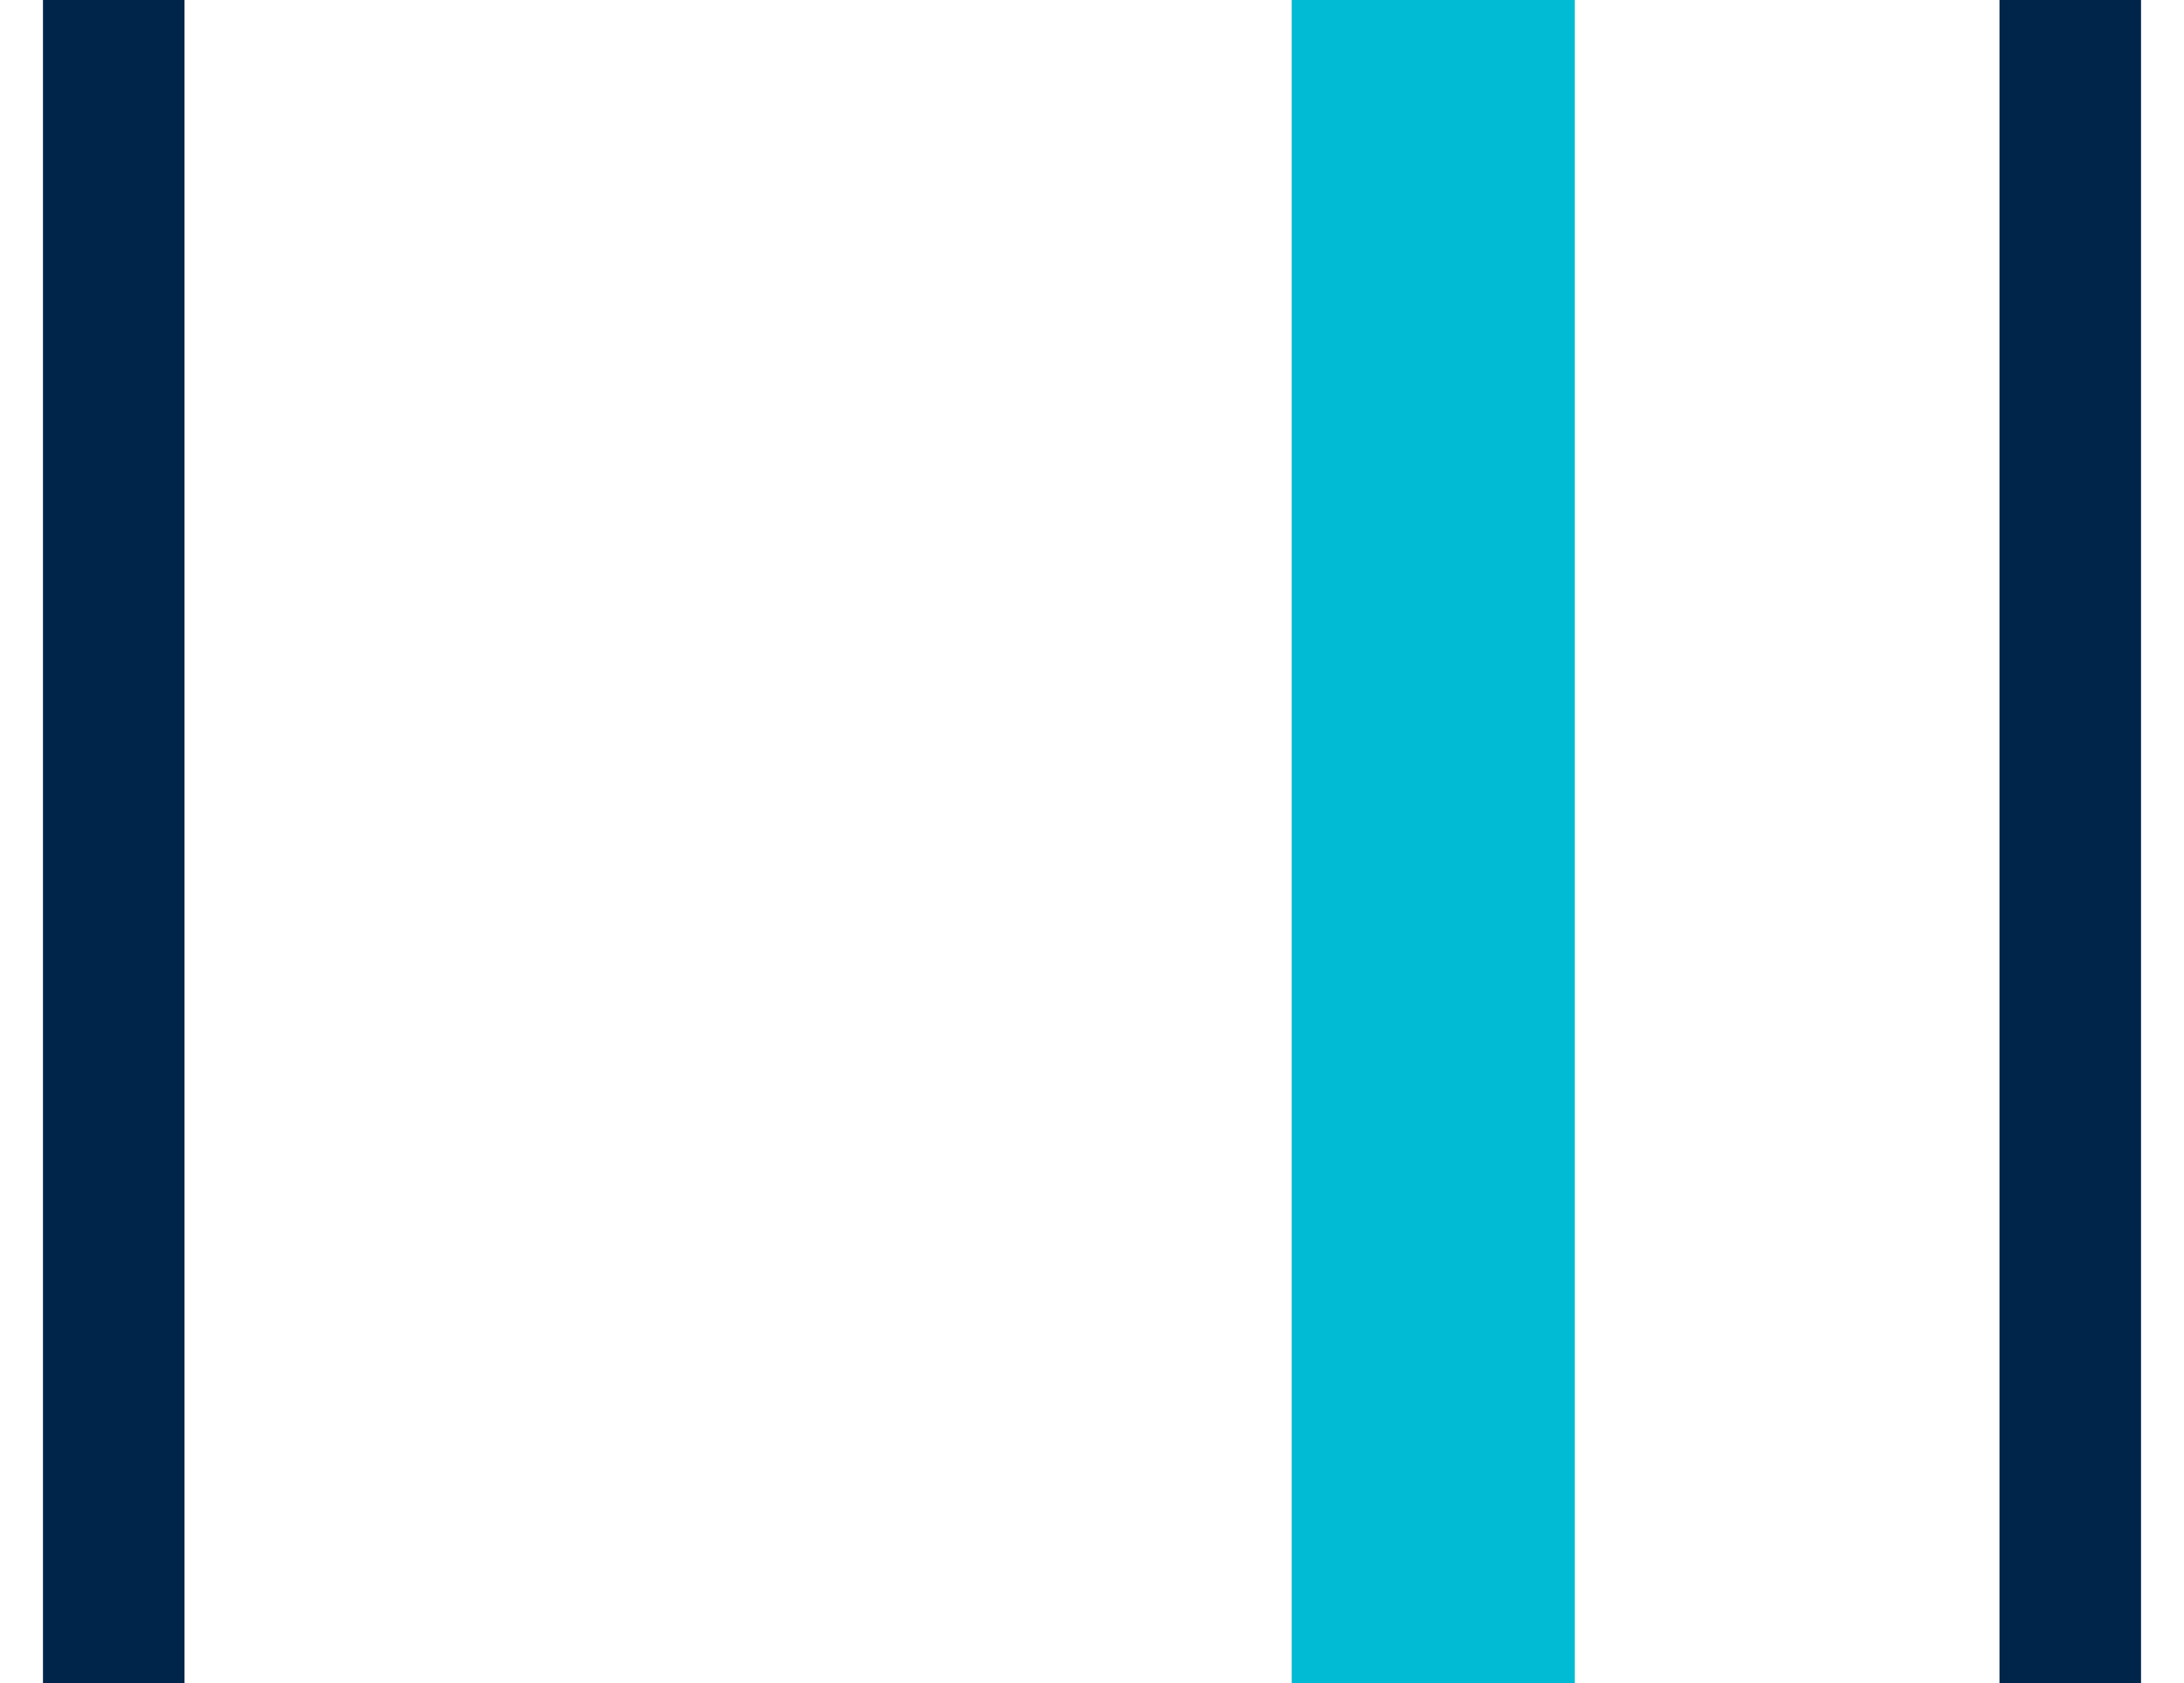
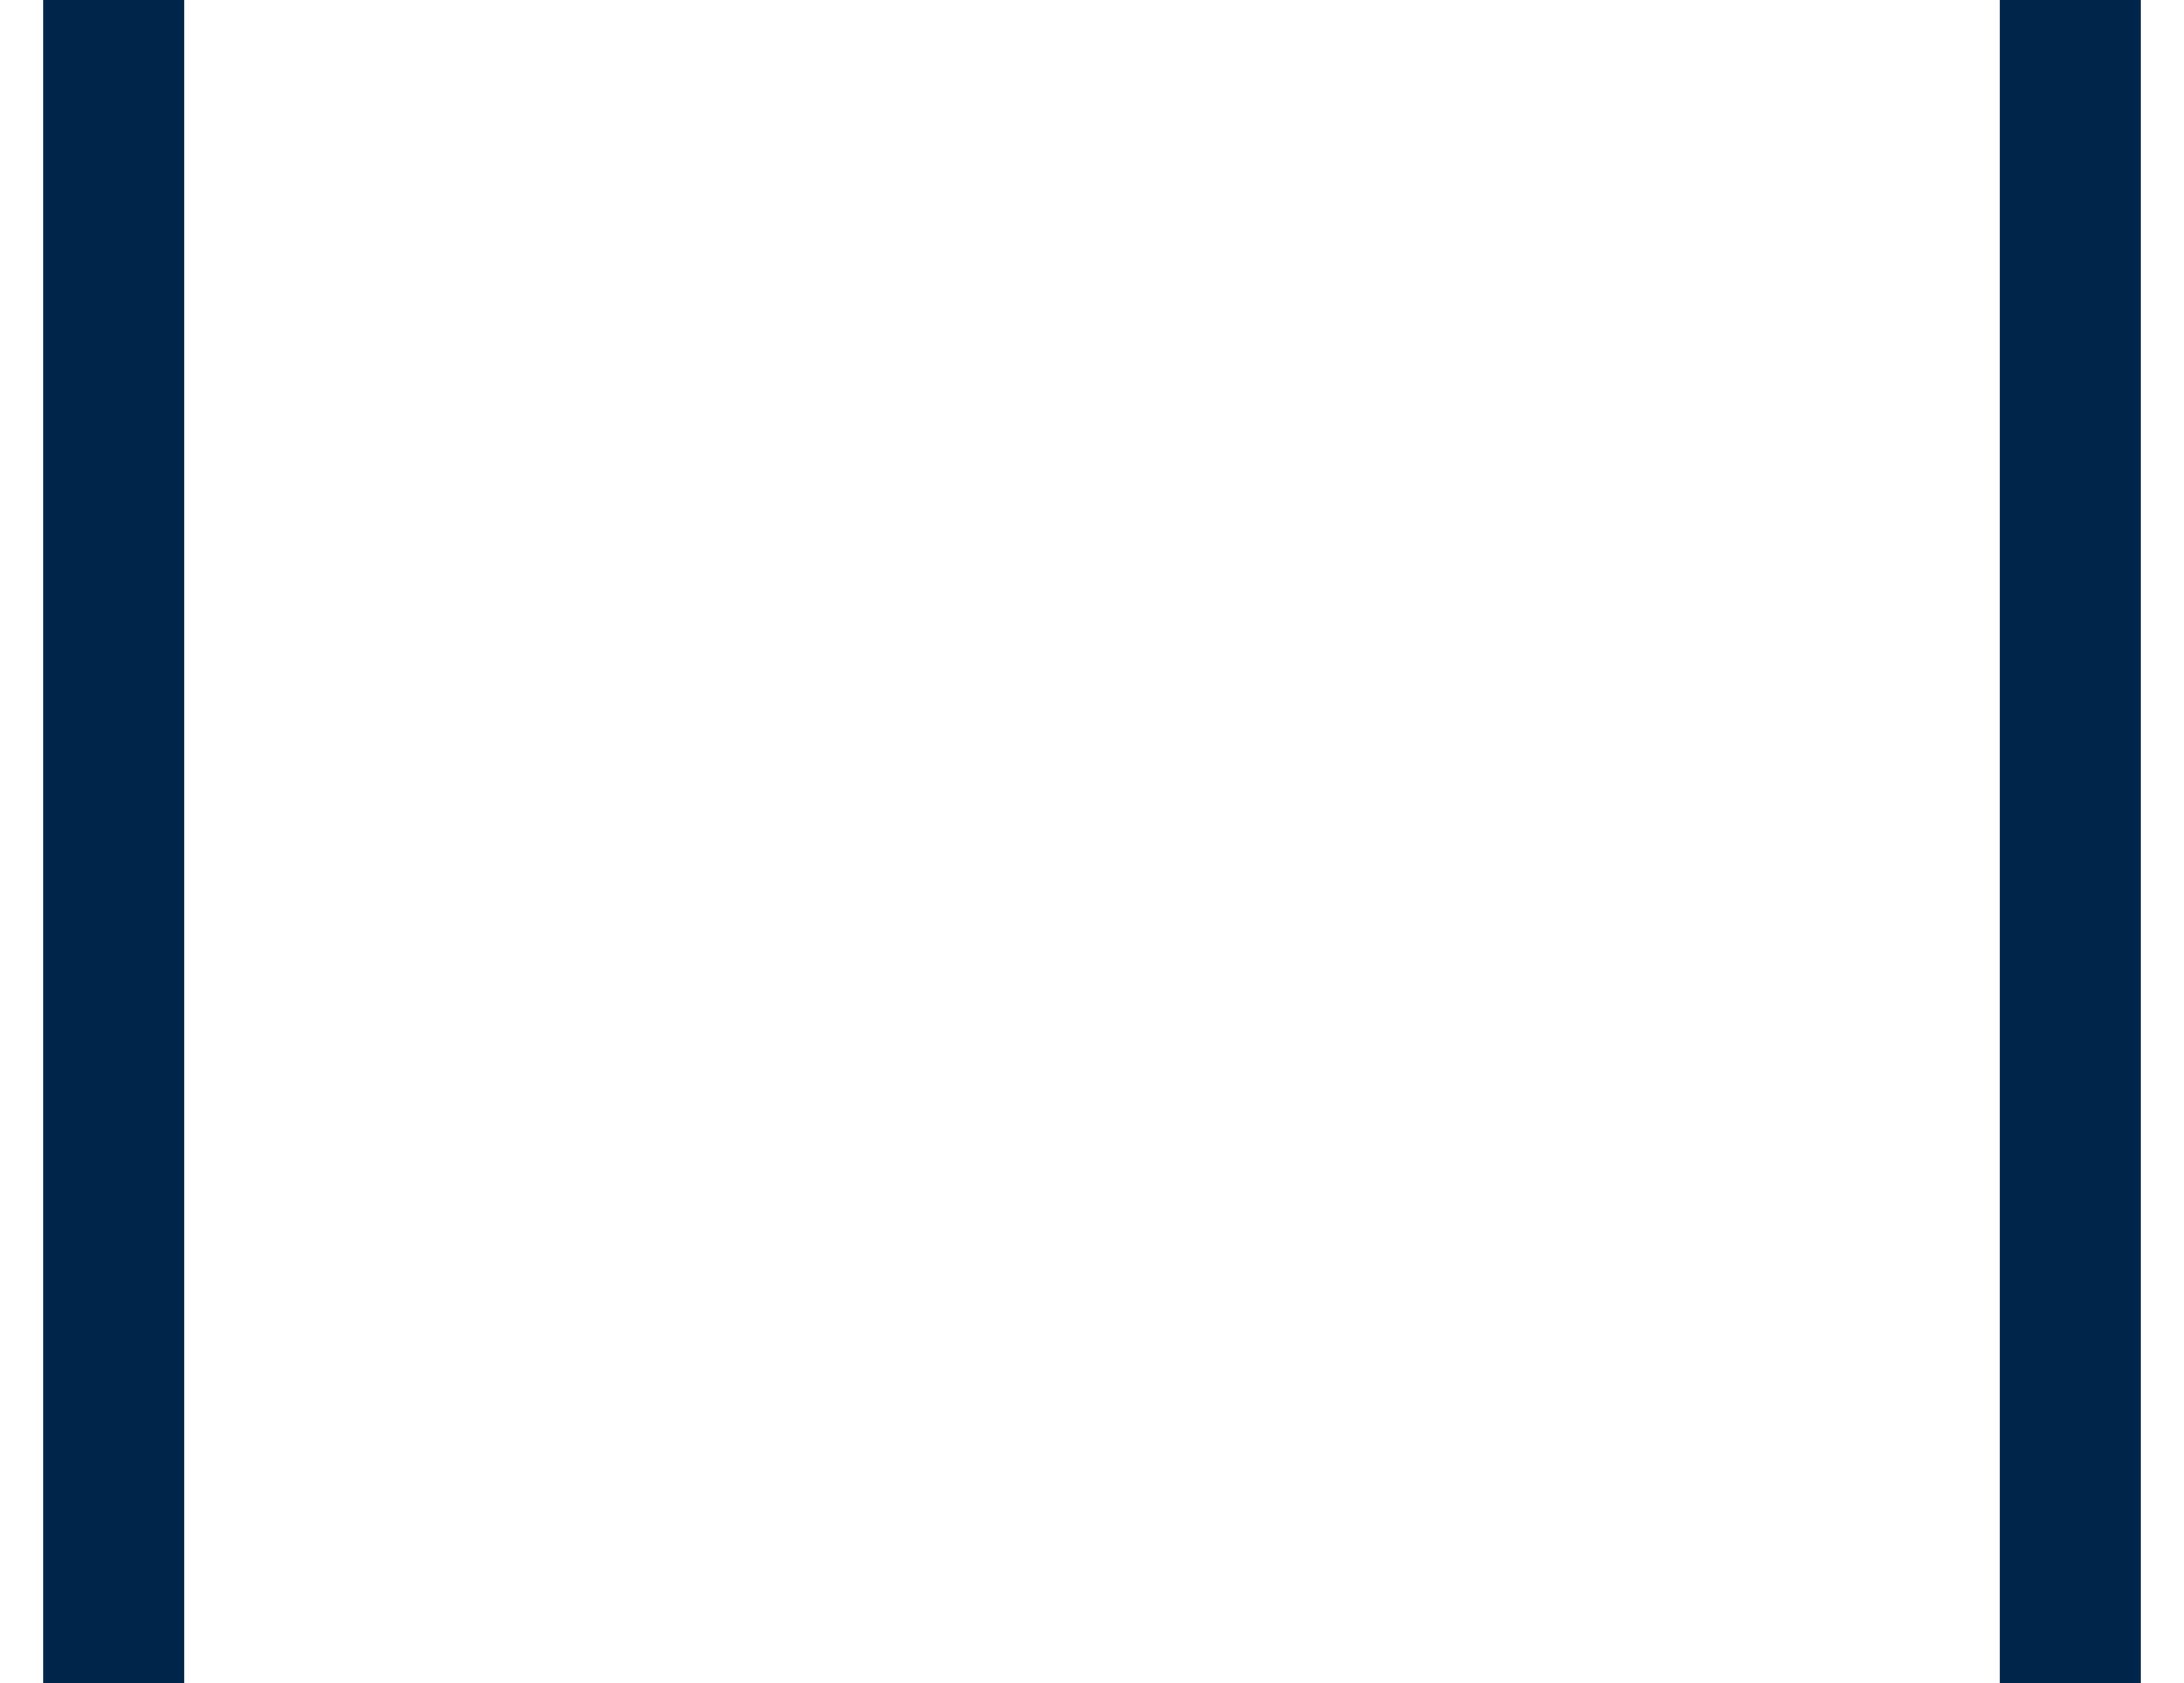
<svg xmlns="http://www.w3.org/2000/svg" width="48" height="37" viewBox="0 0 48 37">
  <g fill="none" fill-rule="evenodd">
-     <path stroke="#00BBD3" stroke-width="6.222" d="M31.5 0v37" />
    <path stroke="#00254B" stroke-width="3.111" d="M2.5 0v37M45.5 0v37" />
  </g>
</svg>